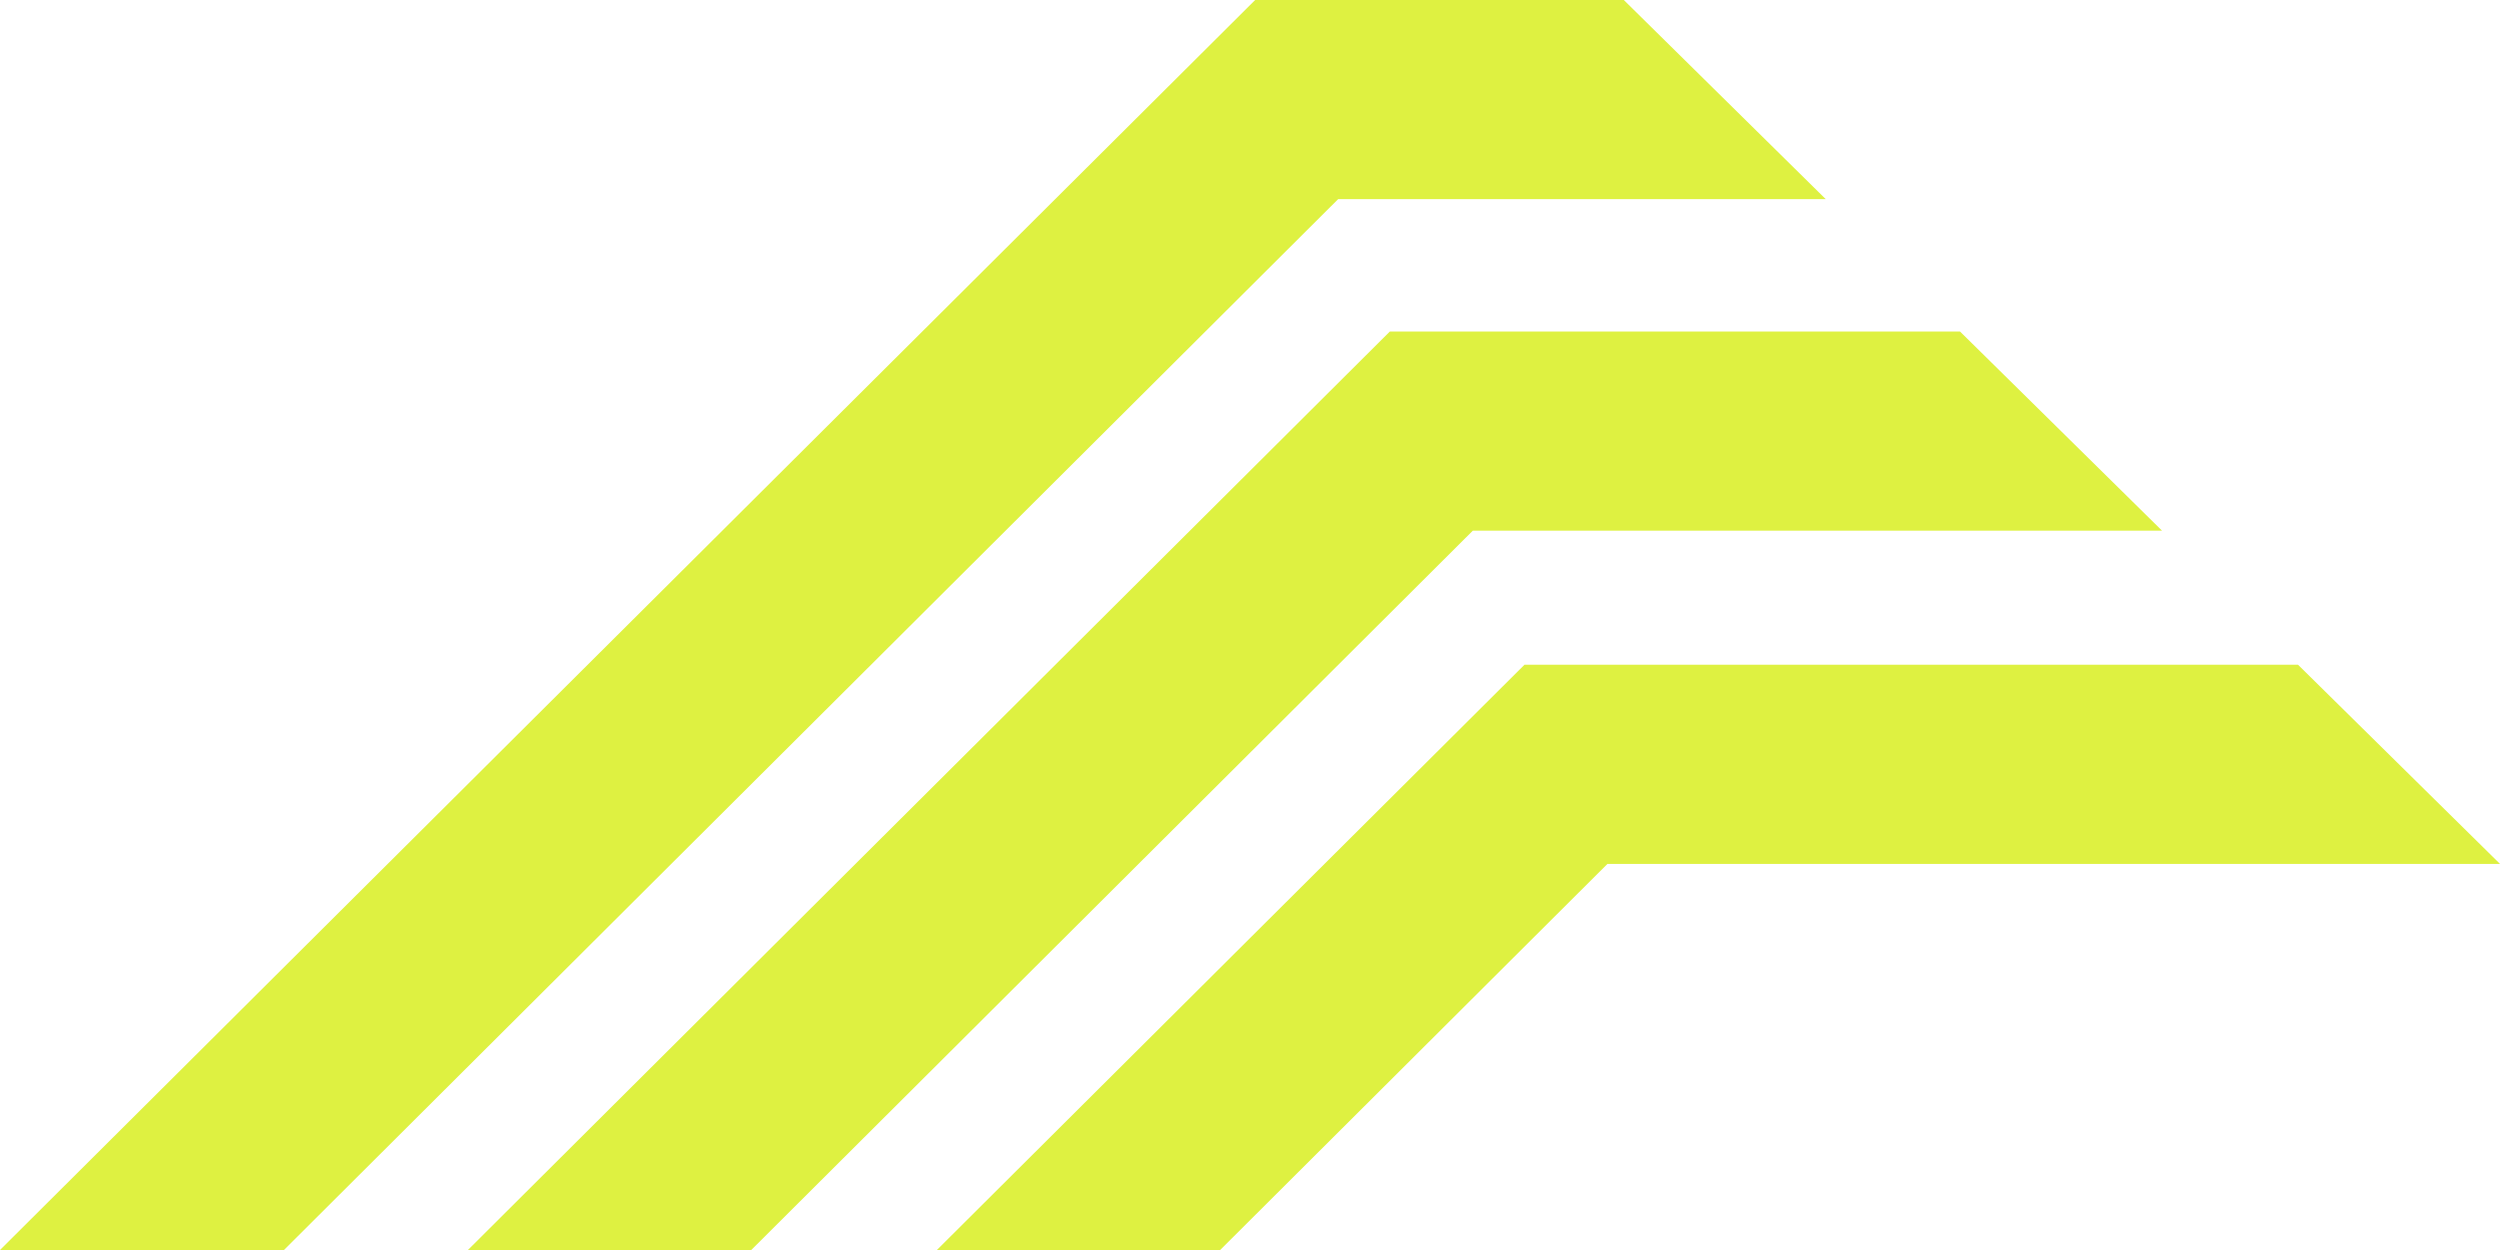
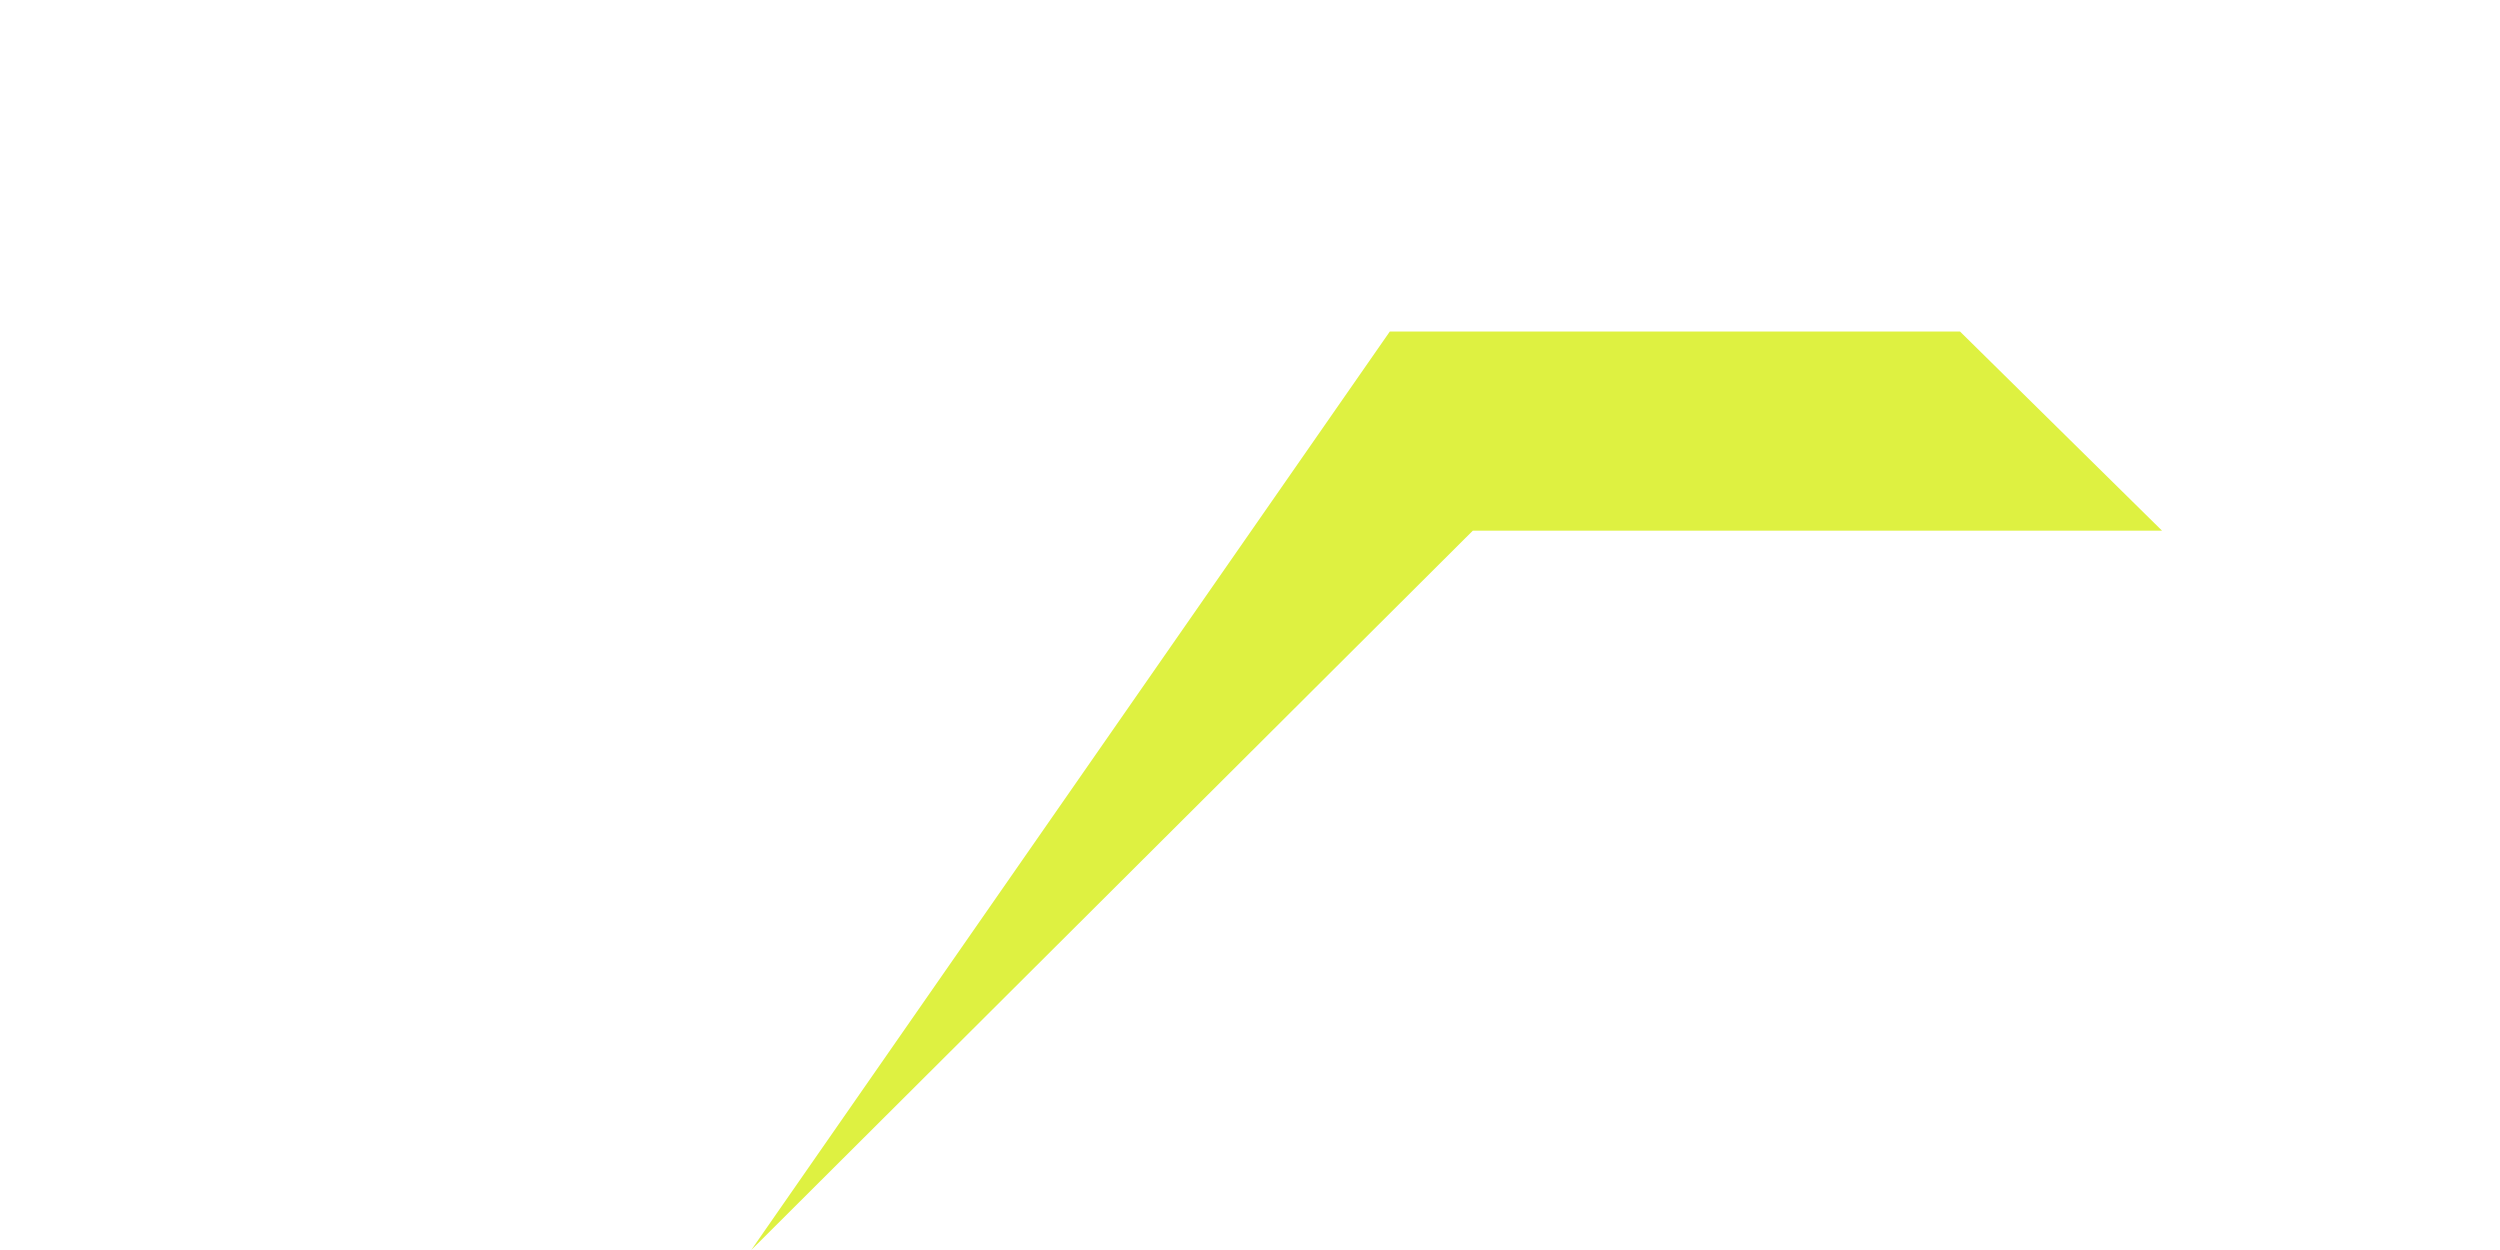
<svg xmlns="http://www.w3.org/2000/svg" width="48" height="24" viewBox="0 0 48 24" fill="none">
-   <path d="M25.693 3.823L5.452 24H0L24.099 0H31.177L35.054 3.823H25.693Z" fill="#DEF141" />
-   <path d="M28.278 10.189L14.424 24H8.984L26.684 6.366H37.633L41.511 10.189H28.278Z" fill="#DEF141" />
-   <path d="M30.863 16.587H48L44.122 12.763H29.27L17.988 24H23.427L30.863 16.587Z" fill="#DEF141" />
+   <path d="M28.278 10.189L14.424 24L26.684 6.366H37.633L41.511 10.189H28.278Z" fill="#DEF141" />
</svg>